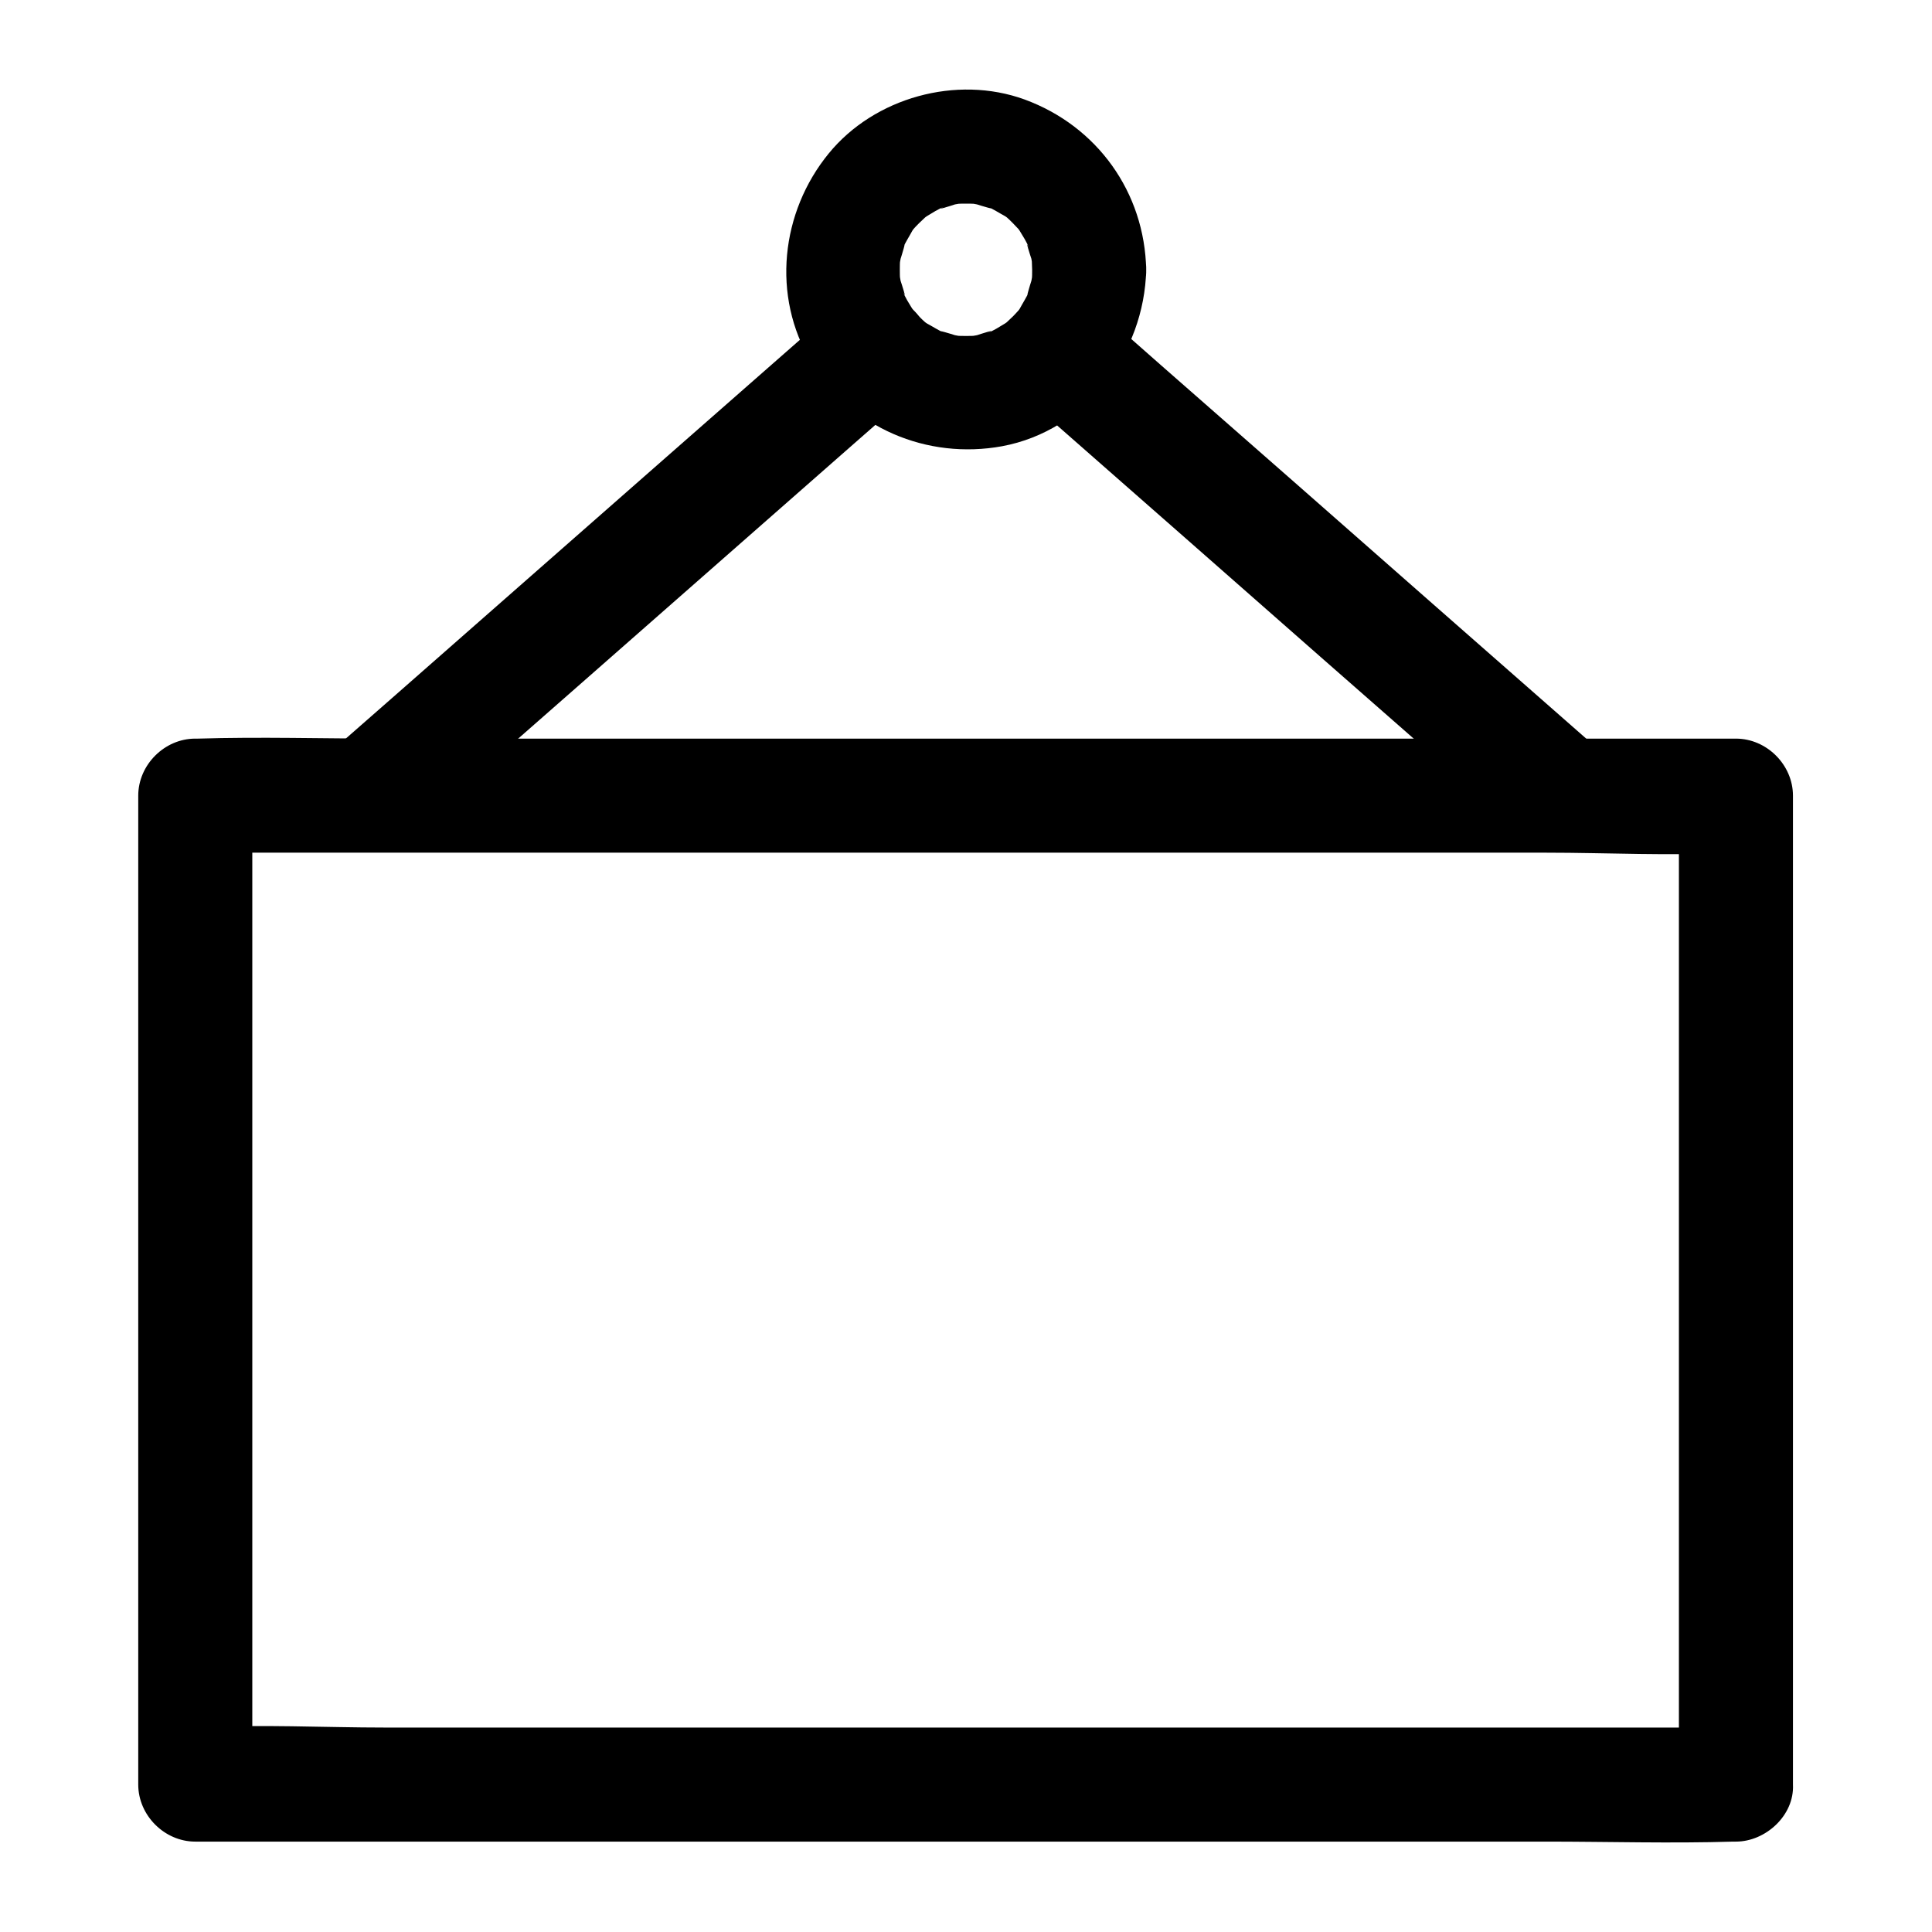
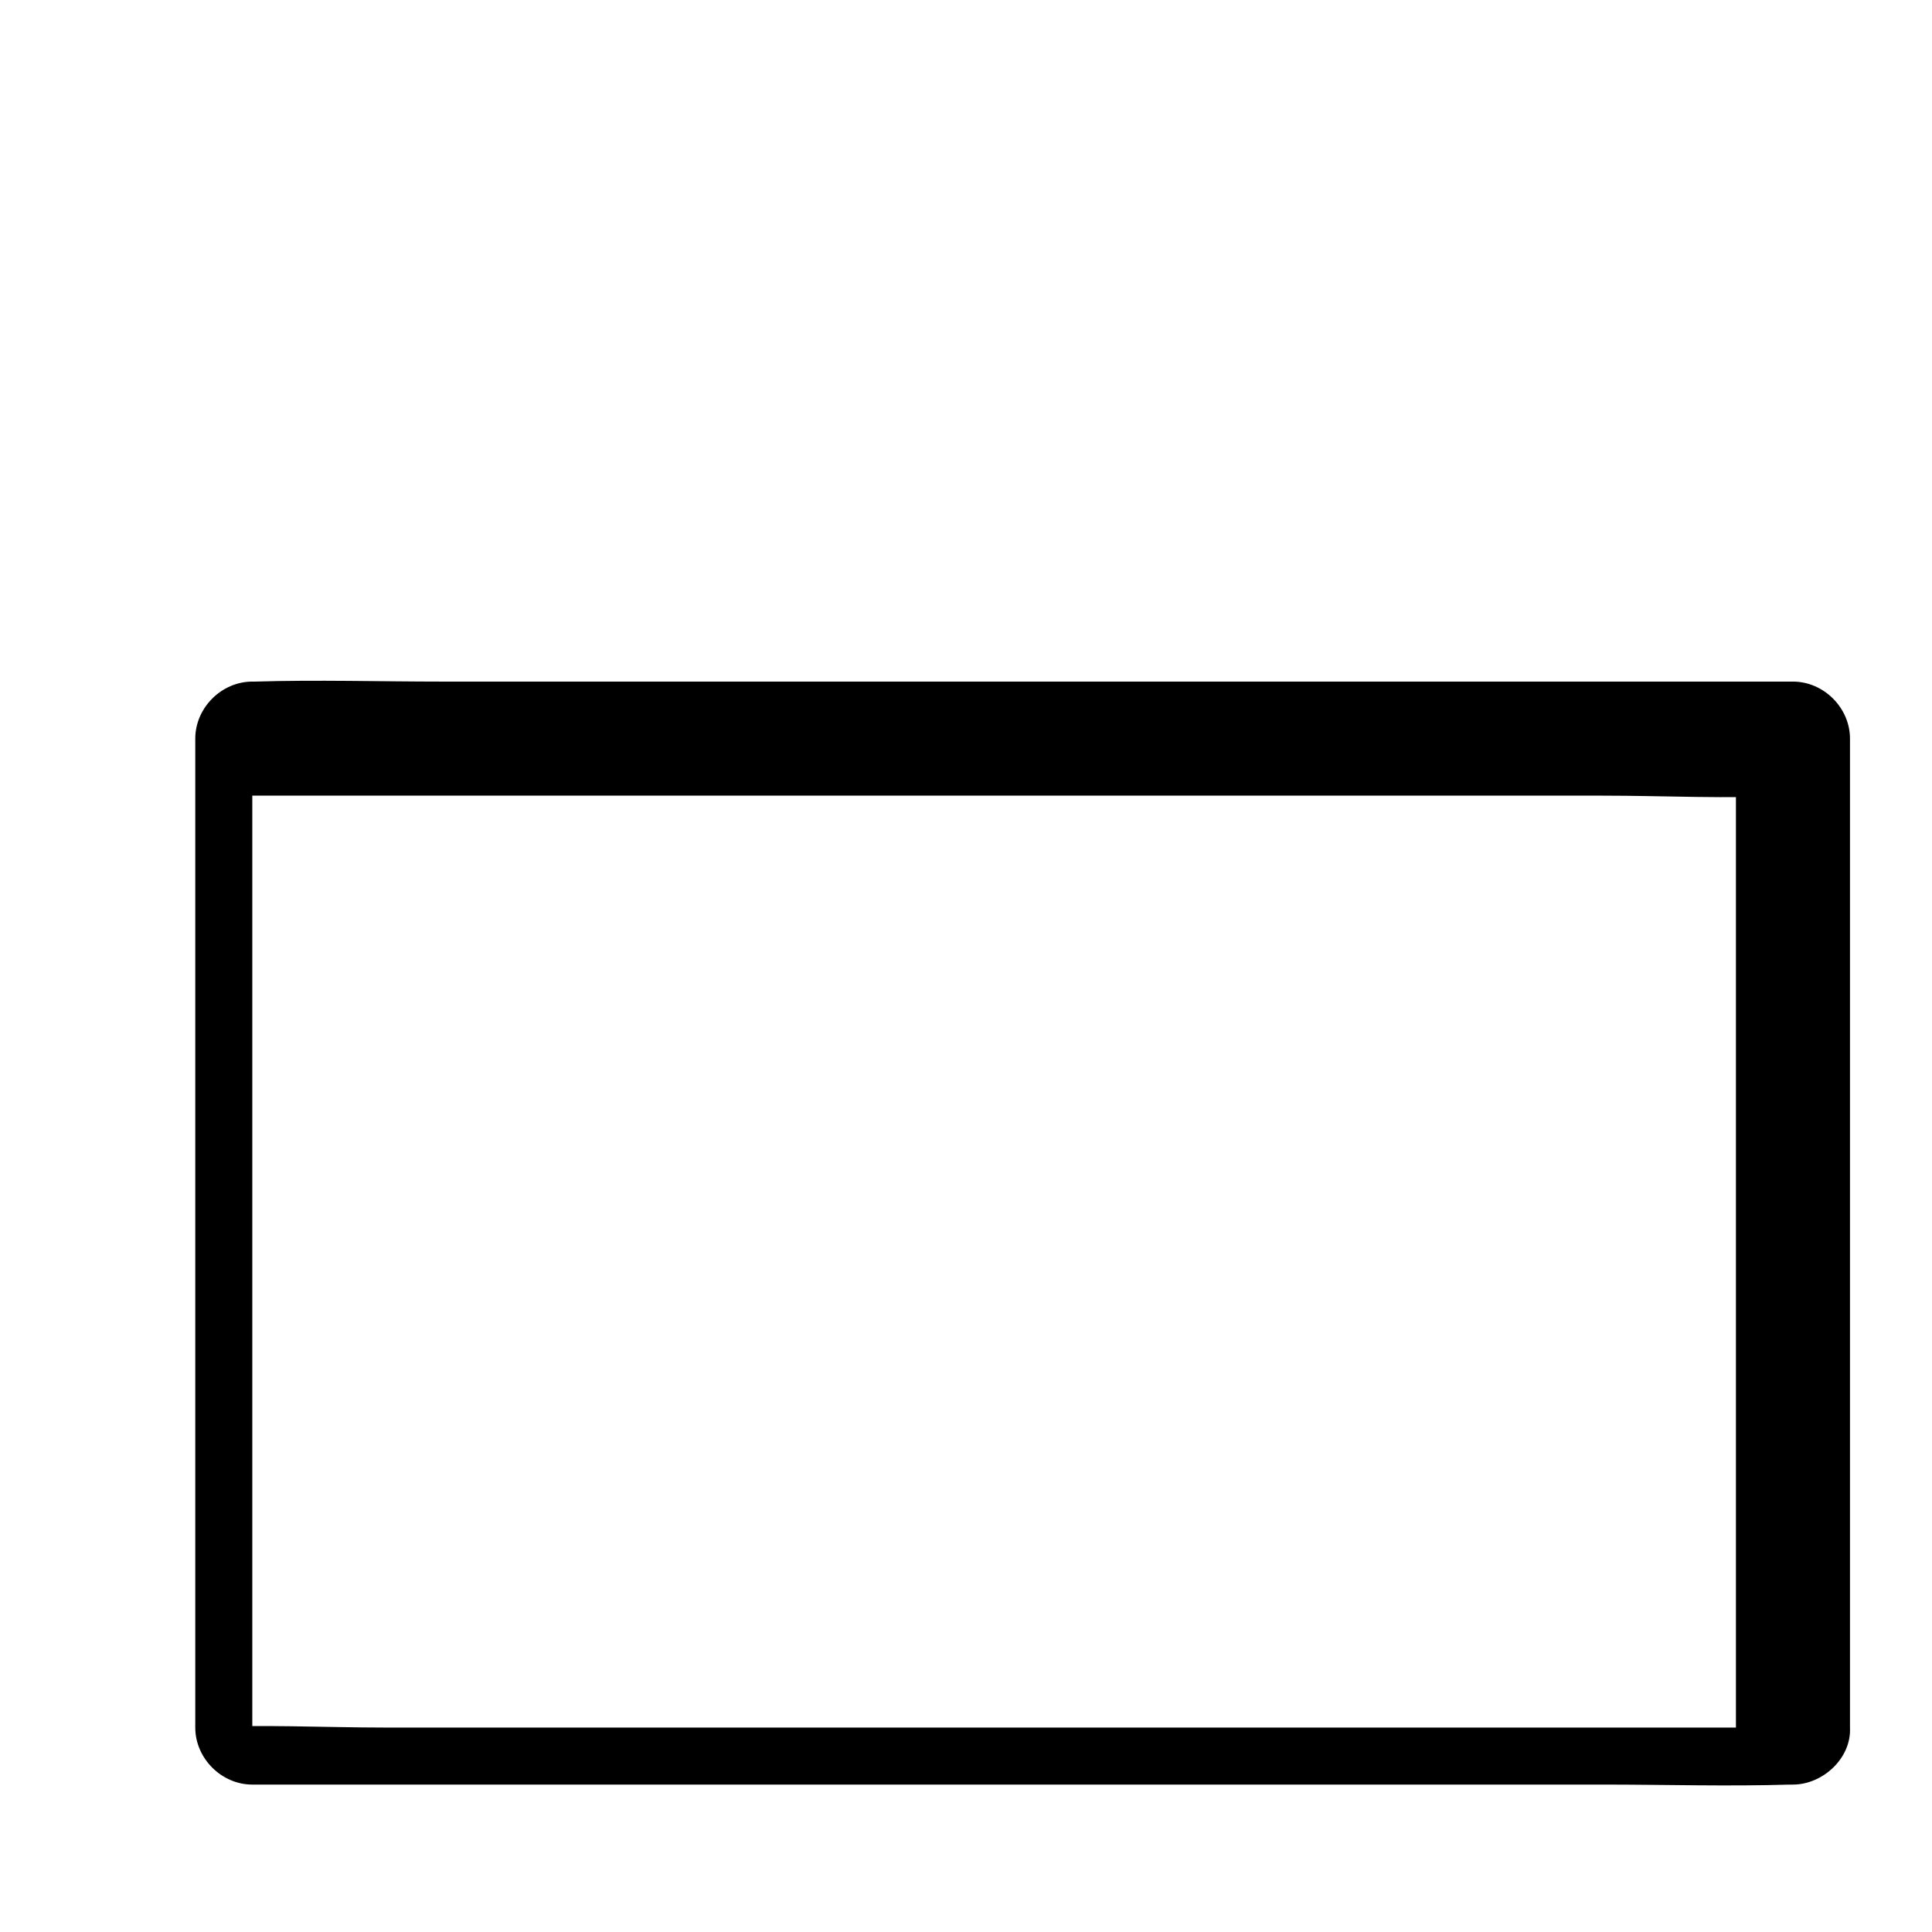
<svg xmlns="http://www.w3.org/2000/svg" fill="#000000" width="800px" height="800px" version="1.1" viewBox="144 144 512 512">
  <g>
-     <path d="m604.04 601.82h-40.809-97.438-117.79-101.87c-16.426 0-33.25-0.906-49.676 0h-0.707c5.039 5.039 10.078 10.078 15.113 15.113v-88.973-140.66-32.445c-5.039 5.039-10.078 10.078-15.113 15.113h40.809 97.438 117.79 101.87c16.426 0 33.25 0.906 49.676 0h0.707c-5.039-5.039-10.078-10.078-15.113-15.113v88.973 140.66 32.445c0 7.859 6.953 15.516 15.113 15.113 8.16-0.402 15.113-6.648 15.113-15.113v-88.973-140.66-32.445c0-8.16-6.953-15.113-15.113-15.113h-40.809-97.438-117.79-101.87c-16.523 0-33.152-0.504-49.676 0h-0.707c-8.16 0-15.113 6.953-15.113 15.113v88.973 140.66 32.445c0 8.16 6.953 15.113 15.113 15.113h40.809 97.438 117.79 101.87c16.523 0 33.152 0.504 49.676 0h0.707c7.859 0 15.516-6.953 15.113-15.113-0.305-8.16-6.551-15.113-15.113-15.113z" />
-     <path d="m567.46 342.46c-14.914-13.098-29.727-26.098-44.637-39.195-23.68-20.859-47.457-41.715-71.137-62.473-5.441-4.836-10.984-9.672-16.426-14.41-6.144-5.34-15.316-6.047-21.363 0-5.543 5.543-6.144 15.922 0 21.363 14.914 13.098 29.727 26.098 44.637 39.195 23.68 20.859 47.457 41.715 71.137 62.473 5.441 4.836 10.984 9.672 16.426 14.41 6.144 5.34 15.316 6.047 21.363 0 5.441-5.445 6.144-15.922 0-21.363z" />
-     <path d="m364.83 226.29c-14.812 13-29.727 26.098-44.535 39.094-23.781 20.859-47.559 41.816-71.34 62.676-5.441 4.734-10.883 9.574-16.324 14.309-6.144 5.34-5.543 15.82 0 21.363 6.047 6.047 15.215 5.441 21.363 0 14.812-13 29.727-26.098 44.535-39.094 23.781-20.859 47.559-41.816 71.34-62.676 5.441-4.734 10.883-9.574 16.324-14.309 6.144-5.34 5.543-15.82 0-21.363-6.148-6.047-15.215-5.34-21.363 0z" />
-     <path d="m417.53 215.5c0 0.906 0 1.914-0.102 2.82 0.301-1.715 0.203-1.715-0.102 0.102-0.203 0.605-1.812 5.844-0.605 2.82-0.707 1.613-1.715 3.125-2.519 4.637-1.008 1.41-1.008 1.41 0 0.102-0.605 0.707-1.211 1.309-1.812 1.914-0.605 0.605-1.309 1.211-1.914 1.812 1.309-1.008 1.309-1.008-0.102 0-1.512 0.906-3.023 1.914-4.637 2.519 3.023-1.309-2.215 0.402-2.82 0.605-1.812 0.301-1.812 0.301-0.102 0.102-0.906 0.102-1.914 0.102-2.82 0.102s-1.914 0-2.82-0.102c1.715 0.301 1.715 0.203-0.102-0.102-0.605-0.203-5.844-1.812-2.82-0.605-1.613-0.707-3.125-1.715-4.637-2.519-1.41-1.008-1.41-1.008-0.102 0-0.707-0.605-1.309-1.211-1.914-1.812-0.605-0.605-1.211-1.309-1.812-1.914 1.008 1.309 1.008 1.309 0-0.102-0.906-1.512-1.914-3.023-2.519-4.637 1.309 3.023-0.402-2.215-0.605-2.82-0.301-1.812-0.301-1.812-0.102-0.102-0.102-0.906-0.102-1.914-0.102-2.82s0-1.914 0.102-2.82c-0.301 1.715-0.203 1.715 0.102-0.102 0.203-0.605 1.812-5.844 0.605-2.82 0.707-1.613 1.715-3.125 2.519-4.637 1.008-1.41 1.008-1.41 0-0.102 0.605-0.707 1.211-1.309 1.812-1.914 0.605-0.605 1.309-1.211 1.914-1.812-1.309 1.008-1.309 1.008 0.102 0 1.512-0.906 3.023-1.914 4.637-2.519-3.023 1.309 2.215-0.402 2.82-0.605 1.812-0.301 1.812-0.301 0.102-0.102 0.906-0.102 1.914-0.102 2.82-0.102s1.914 0 2.82 0.102c-1.715-0.301-1.715-0.203 0.102 0.102 0.605 0.203 5.844 1.812 2.82 0.605 1.613 0.707 3.125 1.715 4.637 2.519 1.41 1.008 1.41 1.008 0.102 0 0.707 0.605 1.309 1.211 1.914 1.812 0.605 0.605 1.211 1.309 1.812 1.914-1.008-1.309-1.008-1.309 0 0.102 0.906 1.512 1.914 3.023 2.519 4.637-1.309-3.023 0.402 2.215 0.605 2.82 0.301 1.812 0.301 1.812 0.102 0.102 0 0.906 0.102 1.812 0.102 2.82 0.203 7.859 6.852 15.516 15.113 15.113 8.062-0.402 15.316-6.648 15.113-15.113-0.402-20.555-13-38.09-32.242-45.141-18.035-6.551-39.801-0.504-51.891 14.309-12.695 15.516-15.215 37.785-4.637 55.316 10.578 17.434 30.73 25.895 50.582 22.27 22.27-4.133 37.684-24.688 38.188-46.754 0.203-7.859-7.055-15.516-15.113-15.113-8.363 0.301-15.012 6.547-15.113 15.113z" />
+     <path d="m604.04 601.82h-40.809-97.438-117.79-101.87c-16.426 0-33.25-0.906-49.676 0h-0.707c5.039 5.039 10.078 10.078 15.113 15.113v-88.973-140.66-32.445h40.809 97.438 117.79 101.87c16.426 0 33.25 0.906 49.676 0h0.707c-5.039-5.039-10.078-10.078-15.113-15.113v88.973 140.66 32.445c0 7.859 6.953 15.516 15.113 15.113 8.16-0.402 15.113-6.648 15.113-15.113v-88.973-140.66-32.445c0-8.16-6.953-15.113-15.113-15.113h-40.809-97.438-117.79-101.87c-16.523 0-33.152-0.504-49.676 0h-0.707c-8.16 0-15.113 6.953-15.113 15.113v88.973 140.66 32.445c0 8.16 6.953 15.113 15.113 15.113h40.809 97.438 117.79 101.87c16.523 0 33.152 0.504 49.676 0h0.707c7.859 0 15.516-6.953 15.113-15.113-0.305-8.16-6.551-15.113-15.113-15.113z" />
  </g>
</svg>